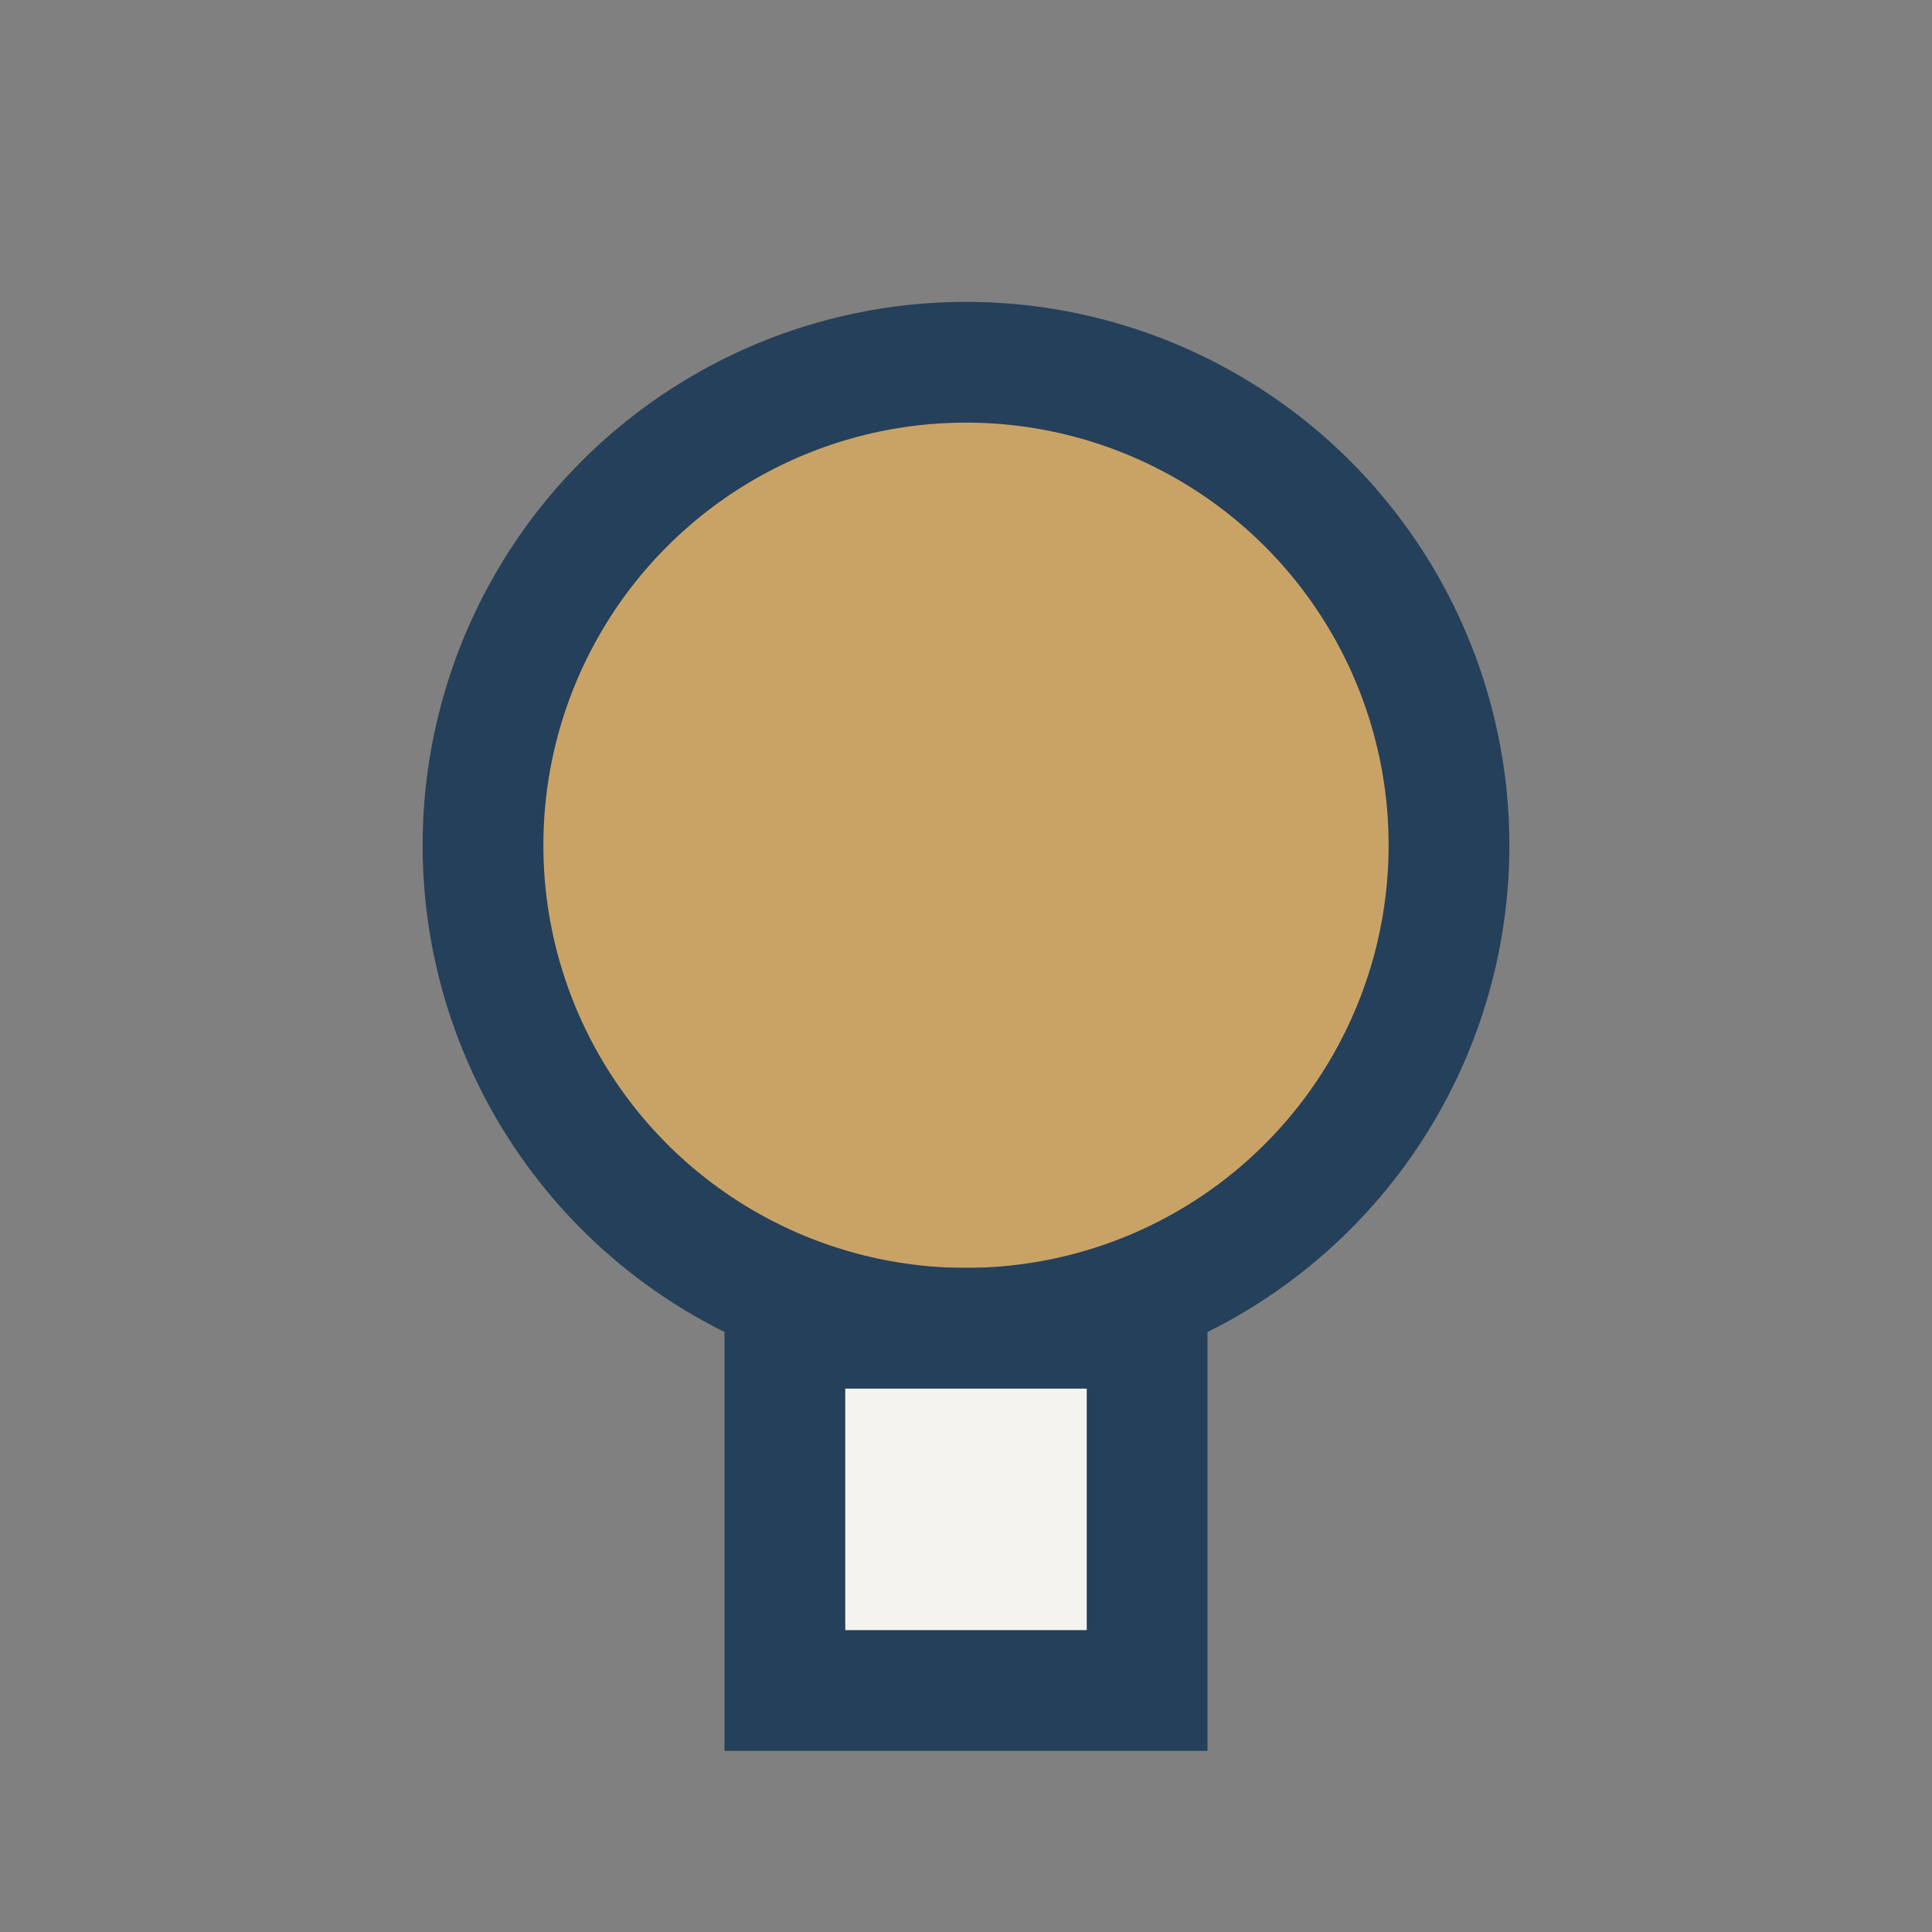
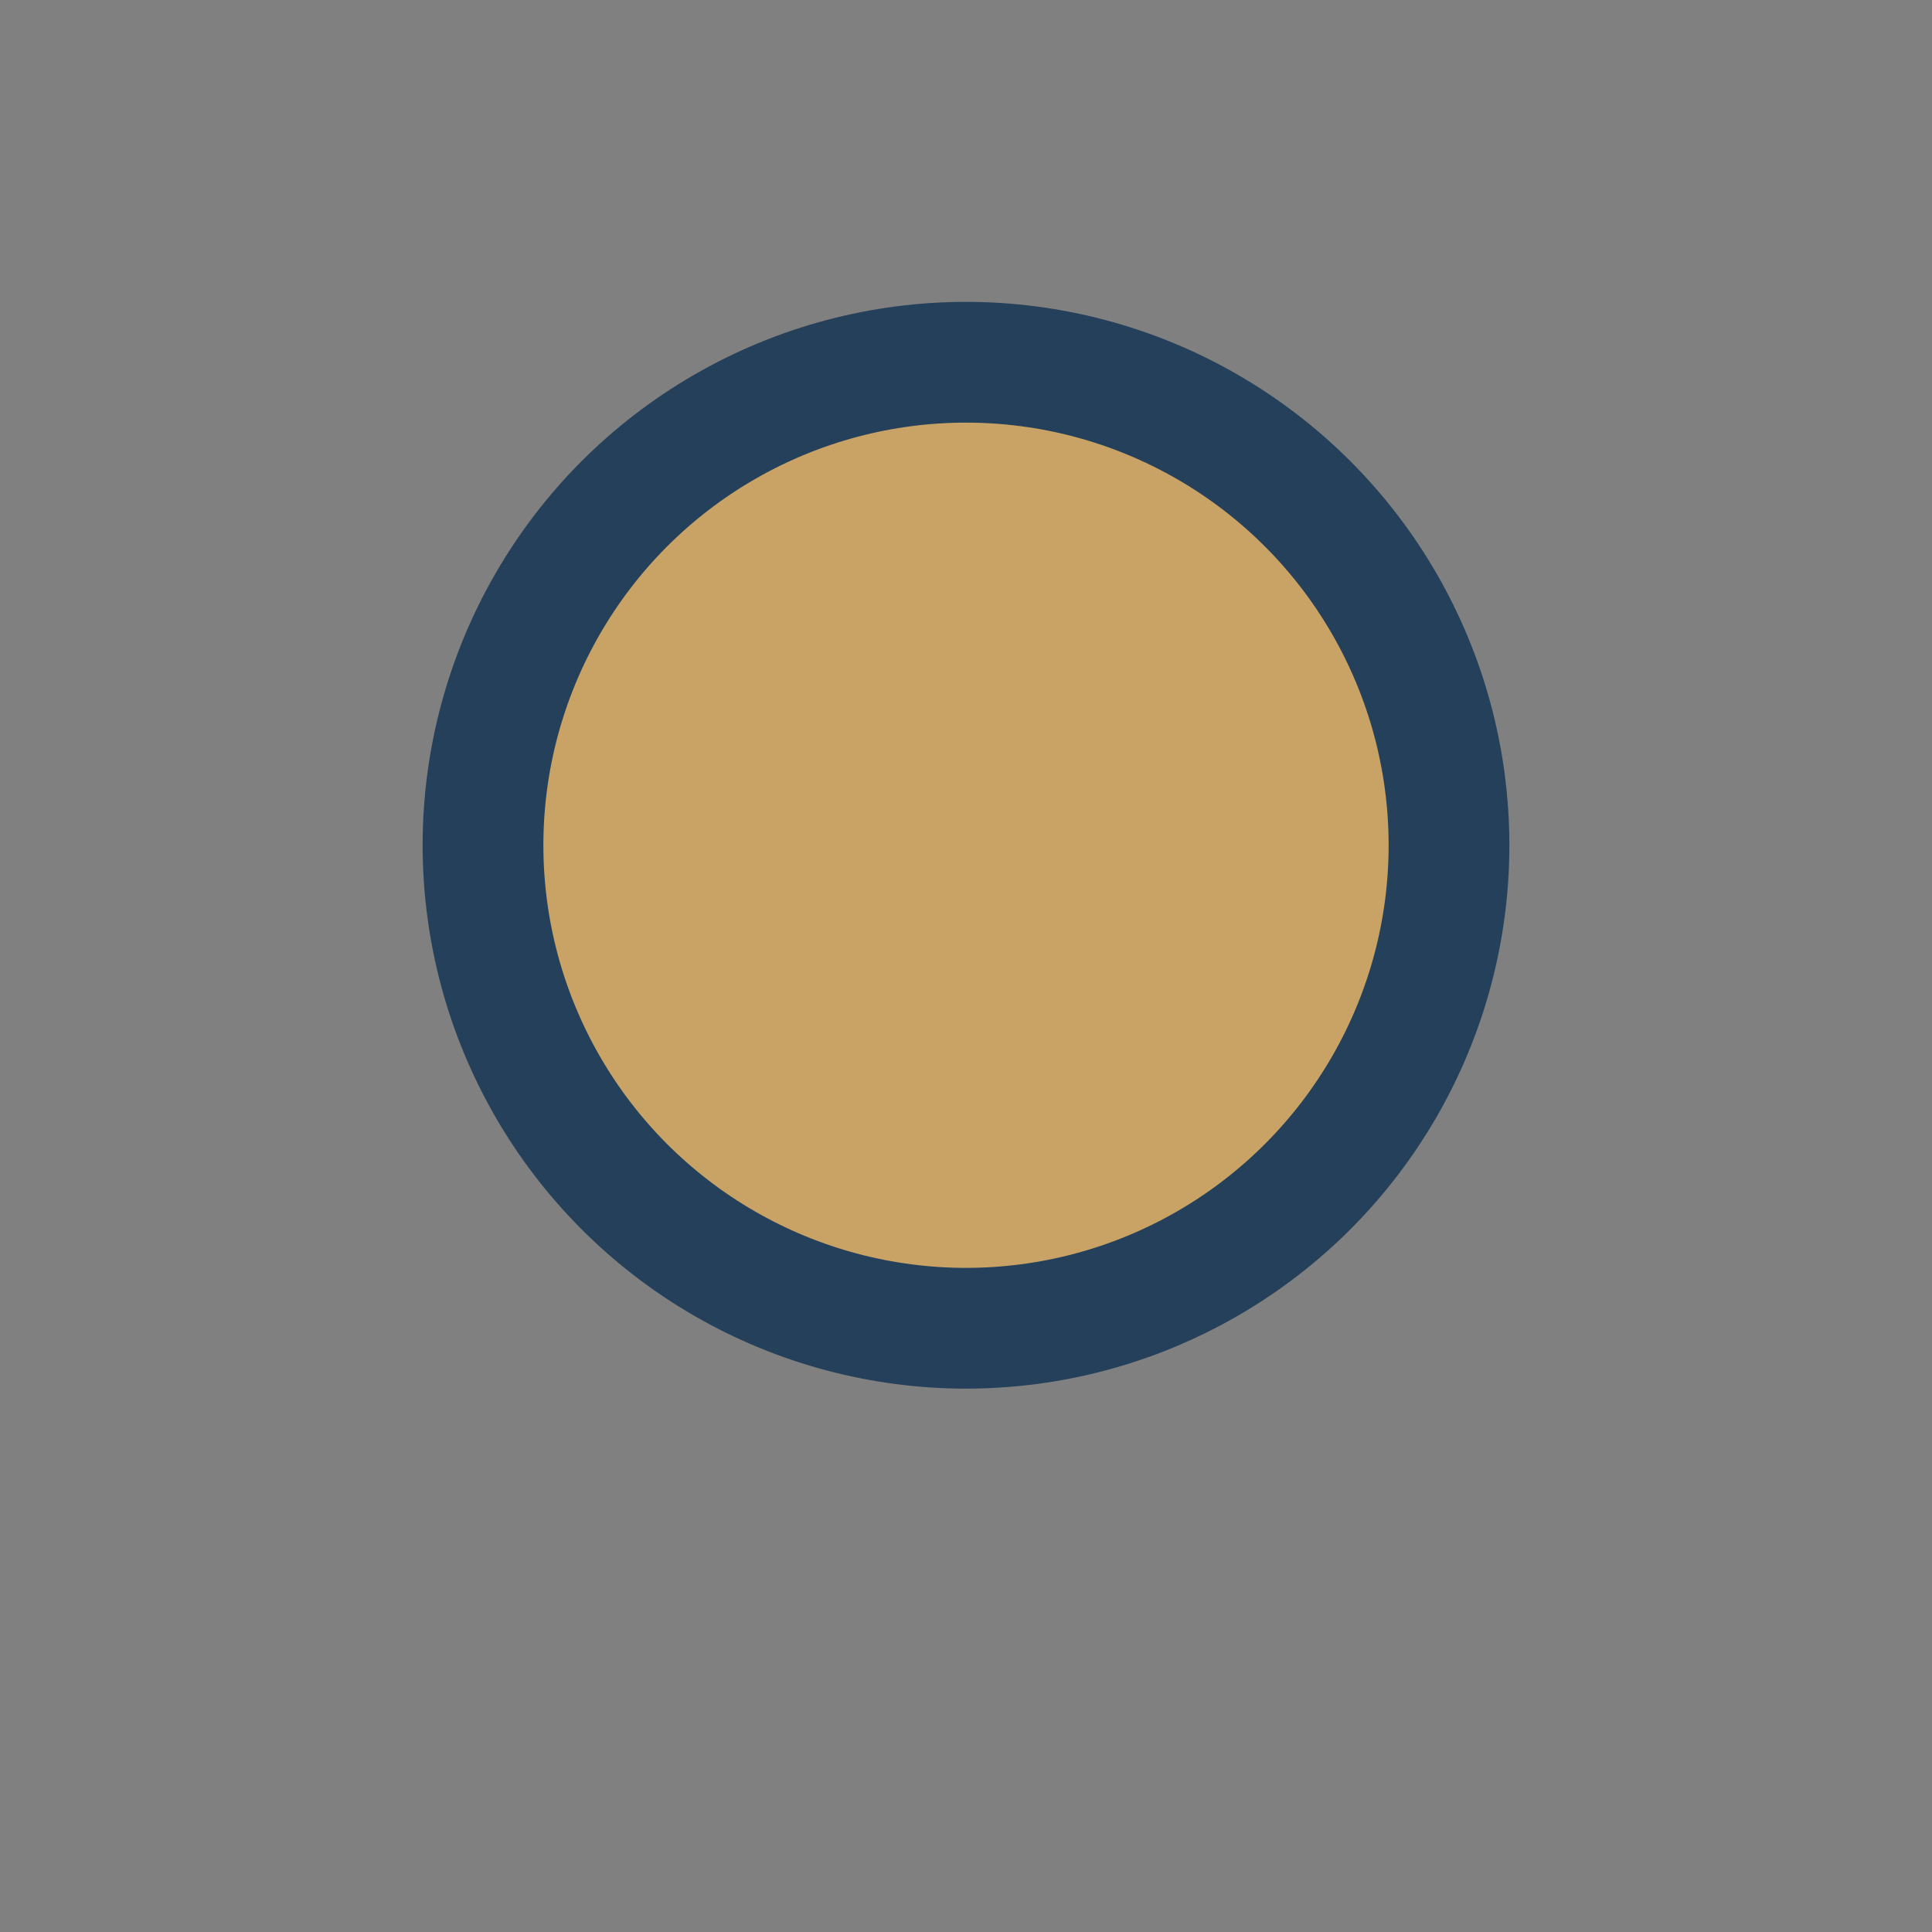
<svg xmlns="http://www.w3.org/2000/svg" width="32" height="32" viewBox="0 0 32 32">
  <rect x="0" y="0" width="32" height="32" fill="#808080" stroke="none" />
  <circle cx="16" cy="14" r="8" fill="#C9A365" stroke="#25405A" stroke-width="2" />
-   <rect x="13" y="22" width="6" height="6" fill="#F5F3F0" stroke="#25405A" stroke-width="2" />
</svg>